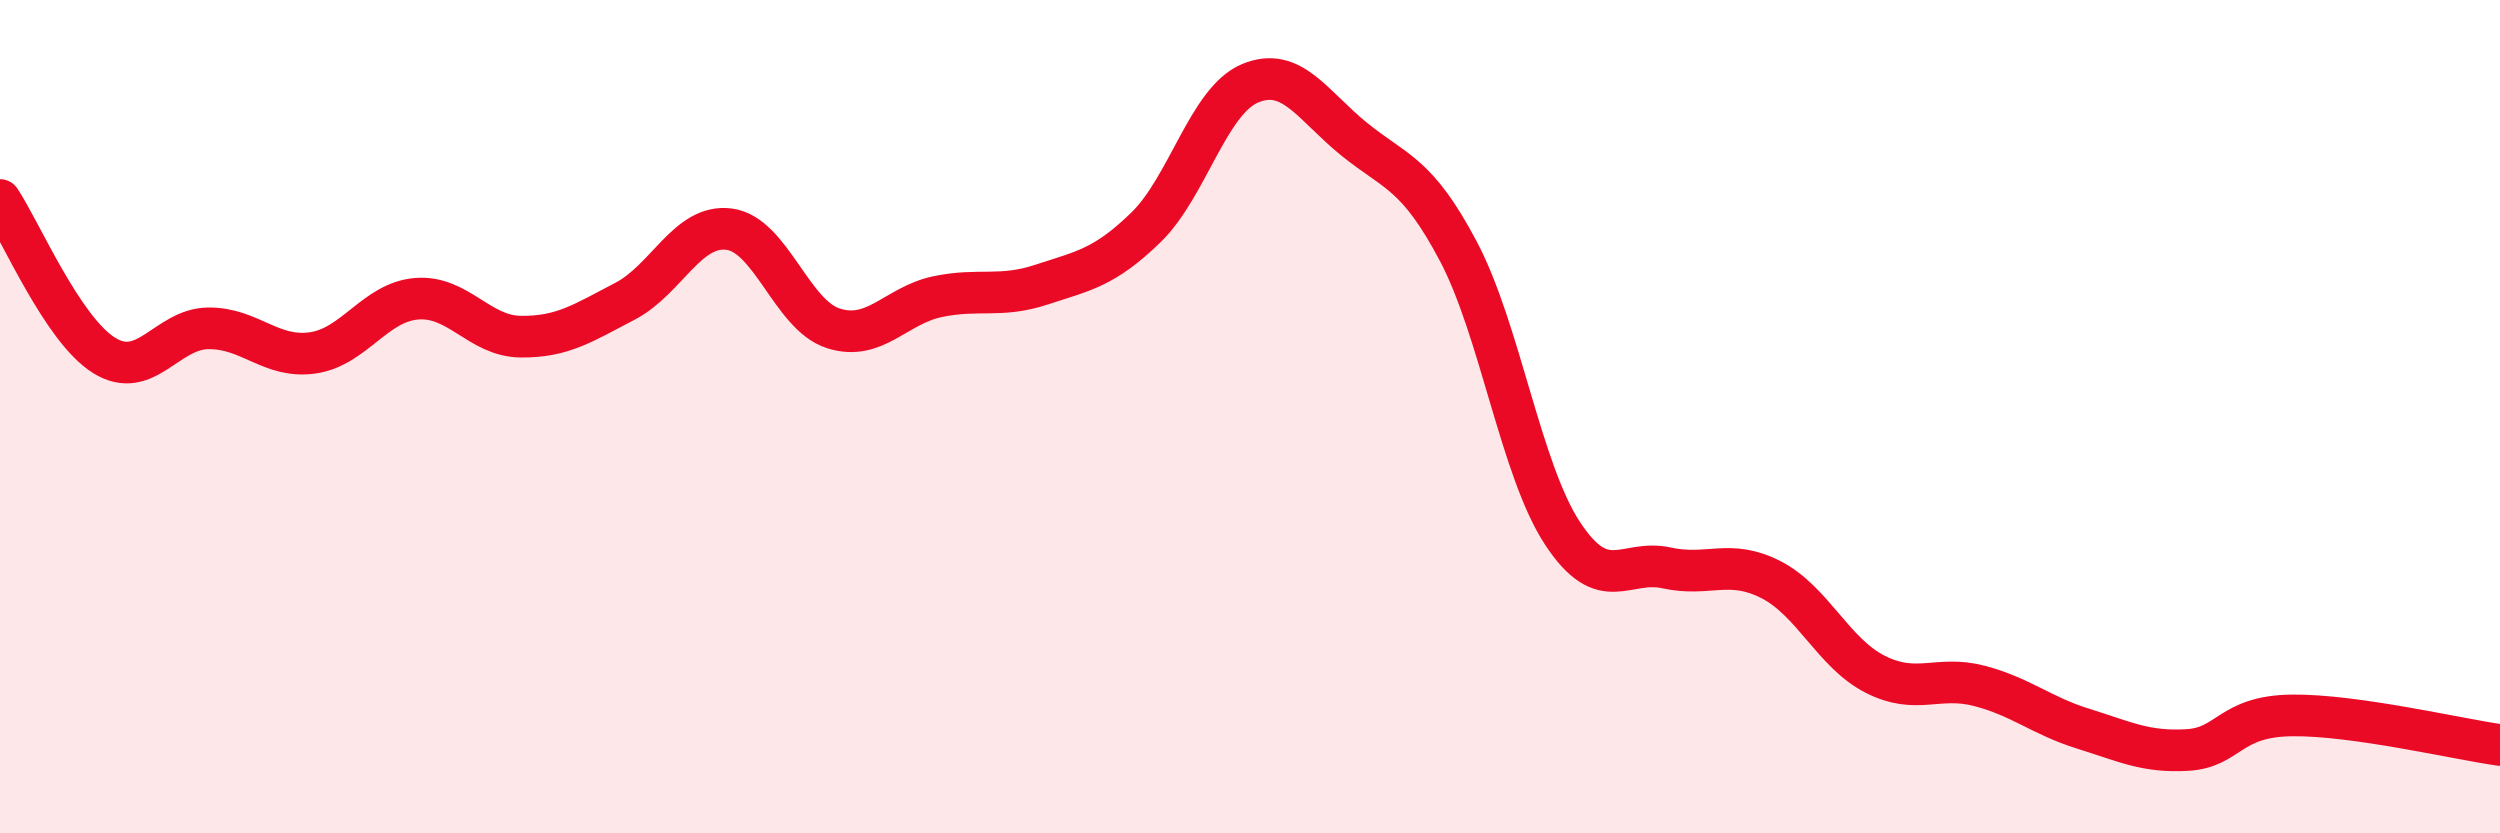
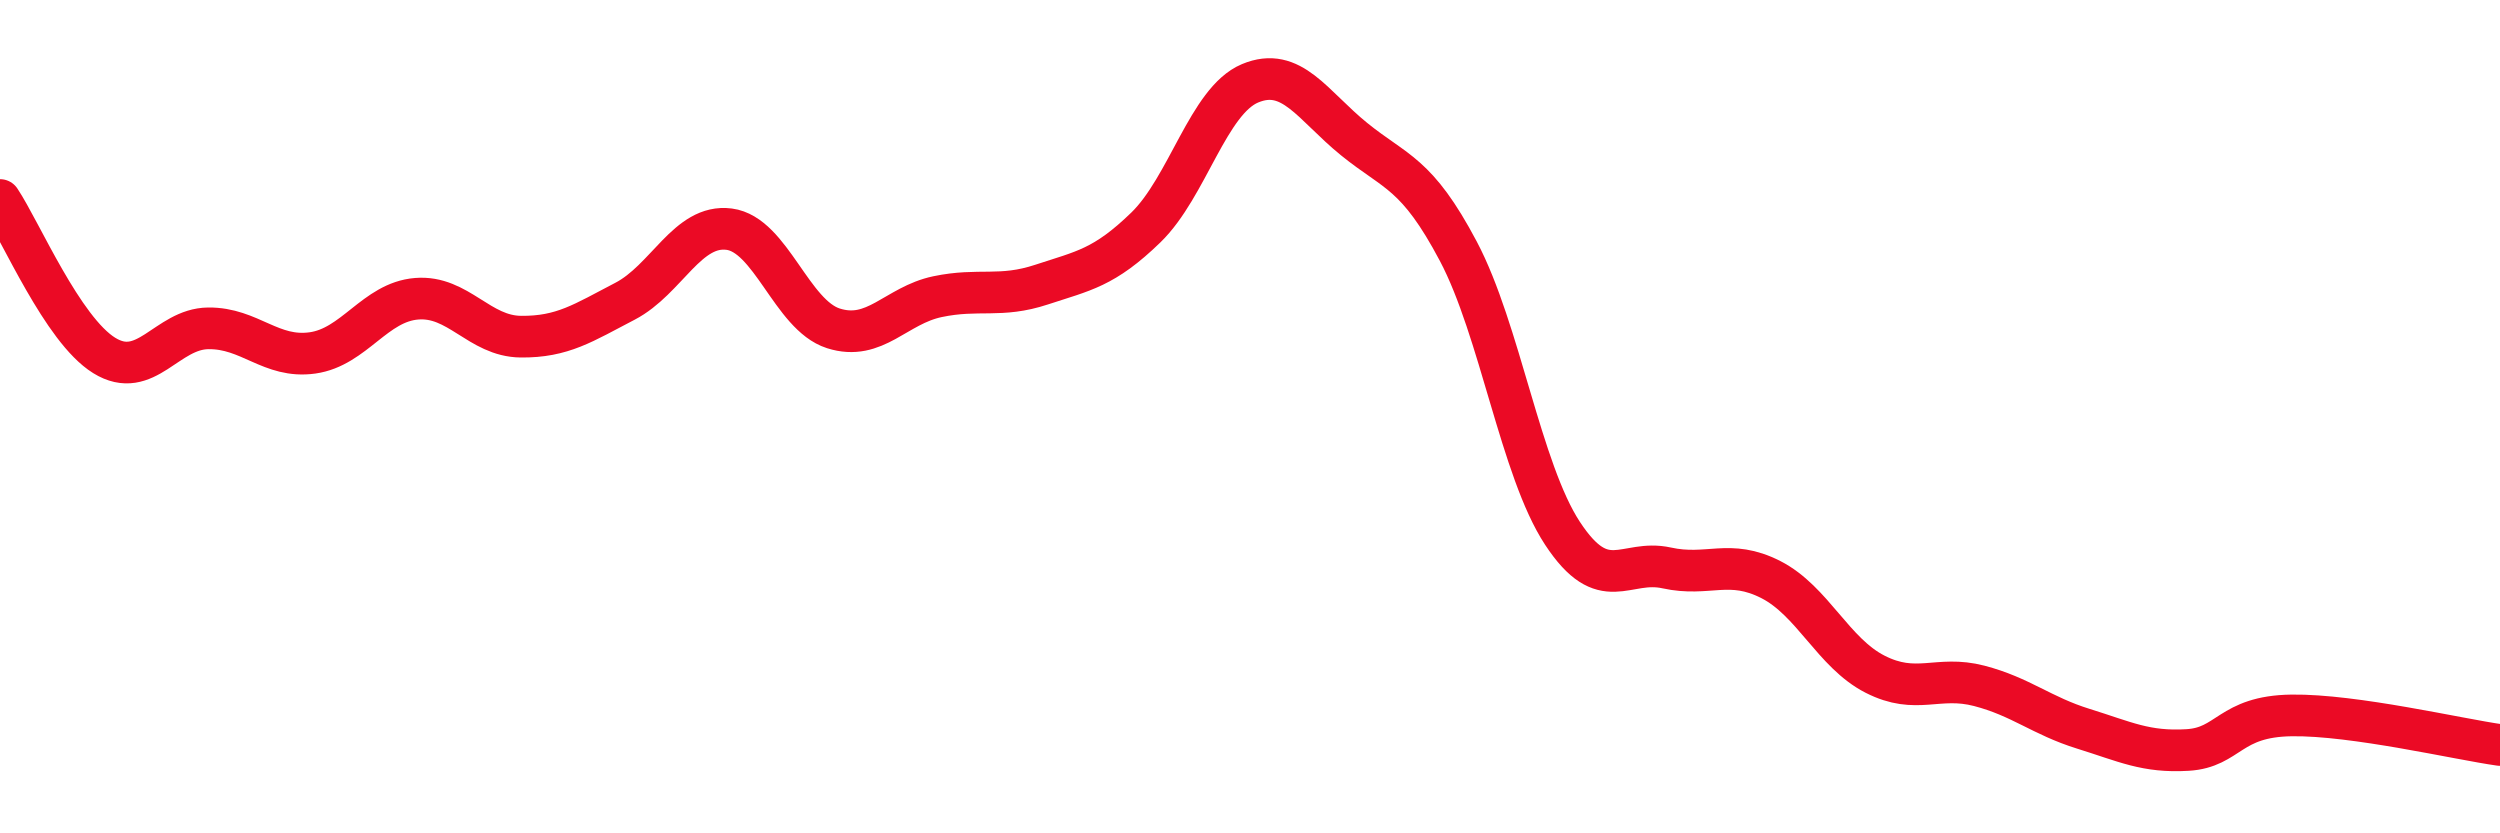
<svg xmlns="http://www.w3.org/2000/svg" width="60" height="20" viewBox="0 0 60 20">
-   <path d="M 0,4.8 C 0.5,5.55 1.5,7.91 2.5,8.53 C 3.5,9.15 4,7.89 5,7.88 C 6,7.87 6.5,8.61 7.5,8.47 C 8.5,8.33 9,7.25 10,7.17 C 11,7.09 11.5,8.07 12.5,8.08 C 13.5,8.09 14,7.75 15,7.23 C 16,6.71 16.5,5.37 17.5,5.5 C 18.5,5.63 19,7.56 20,7.88 C 21,8.2 21.5,7.33 22.5,7.12 C 23.5,6.91 24,7.16 25,6.83 C 26,6.5 26.5,6.43 27.5,5.46 C 28.5,4.49 29,2.42 30,2 C 31,1.58 31.5,2.53 32.5,3.34 C 33.5,4.15 34,4.14 35,6.03 C 36,7.92 36.5,11.28 37.5,12.8 C 38.5,14.32 39,13.41 40,13.63 C 41,13.85 41.5,13.4 42.5,13.91 C 43.5,14.42 44,15.67 45,16.18 C 46,16.69 46.5,16.2 47.5,16.46 C 48.5,16.72 49,17.18 50,17.49 C 51,17.8 51.5,18.06 52.5,18 C 53.5,17.94 53.5,17.19 55,17.17 C 56.5,17.15 59,17.74 60,17.88L60 20L0 20Z" fill="#EB0A25" opacity="0.1" stroke-linecap="round" stroke-linejoin="round" />
  <path d="M 0,4.8 C 0.5,5.55 1.5,7.91 2.5,8.53 C 3.5,9.15 4,7.89 5,7.88 C 6,7.87 6.5,8.61 7.5,8.47 C 8.5,8.33 9,7.25 10,7.17 C 11,7.09 11.5,8.07 12.5,8.08 C 13.5,8.09 14,7.75 15,7.23 C 16,6.71 16.5,5.37 17.5,5.5 C 18.5,5.63 19,7.56 20,7.88 C 21,8.2 21.5,7.33 22.5,7.12 C 23.5,6.91 24,7.16 25,6.83 C 26,6.5 26.5,6.43 27.5,5.46 C 28.5,4.49 29,2.42 30,2 C 31,1.58 31.5,2.53 32.5,3.34 C 33.5,4.15 34,4.14 35,6.03 C 36,7.92 36.5,11.28 37.5,12.8 C 38.5,14.32 39,13.41 40,13.63 C 41,13.85 41.5,13.4 42.5,13.91 C 43.5,14.42 44,15.67 45,16.18 C 46,16.69 46.5,16.2 47.5,16.46 C 48.5,16.72 49,17.18 50,17.49 C 51,17.8 51.5,18.06 52.5,18 C 53.5,17.94 53.5,17.19 55,17.17 C 56.5,17.15 59,17.74 60,17.88" stroke="#EB0A25" stroke-width="1" fill="none" stroke-linecap="round" stroke-linejoin="round" />
</svg>